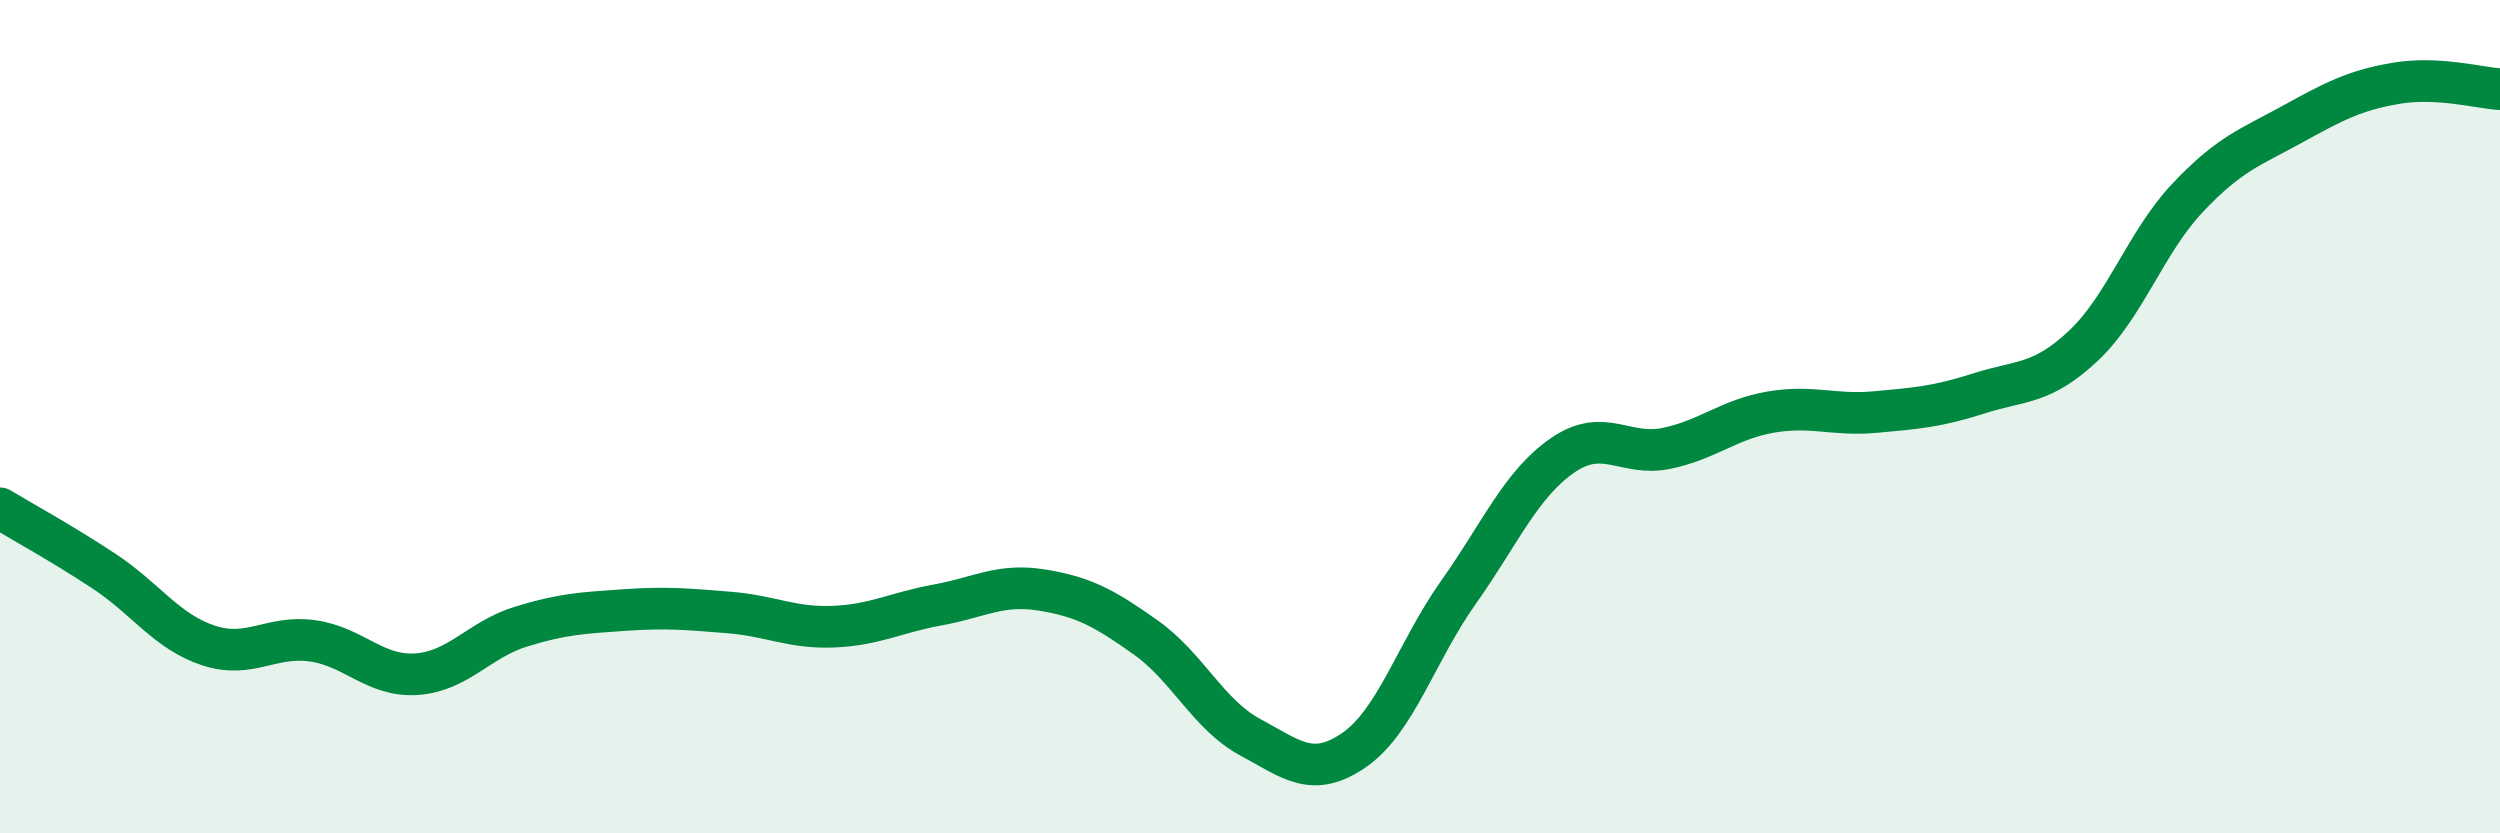
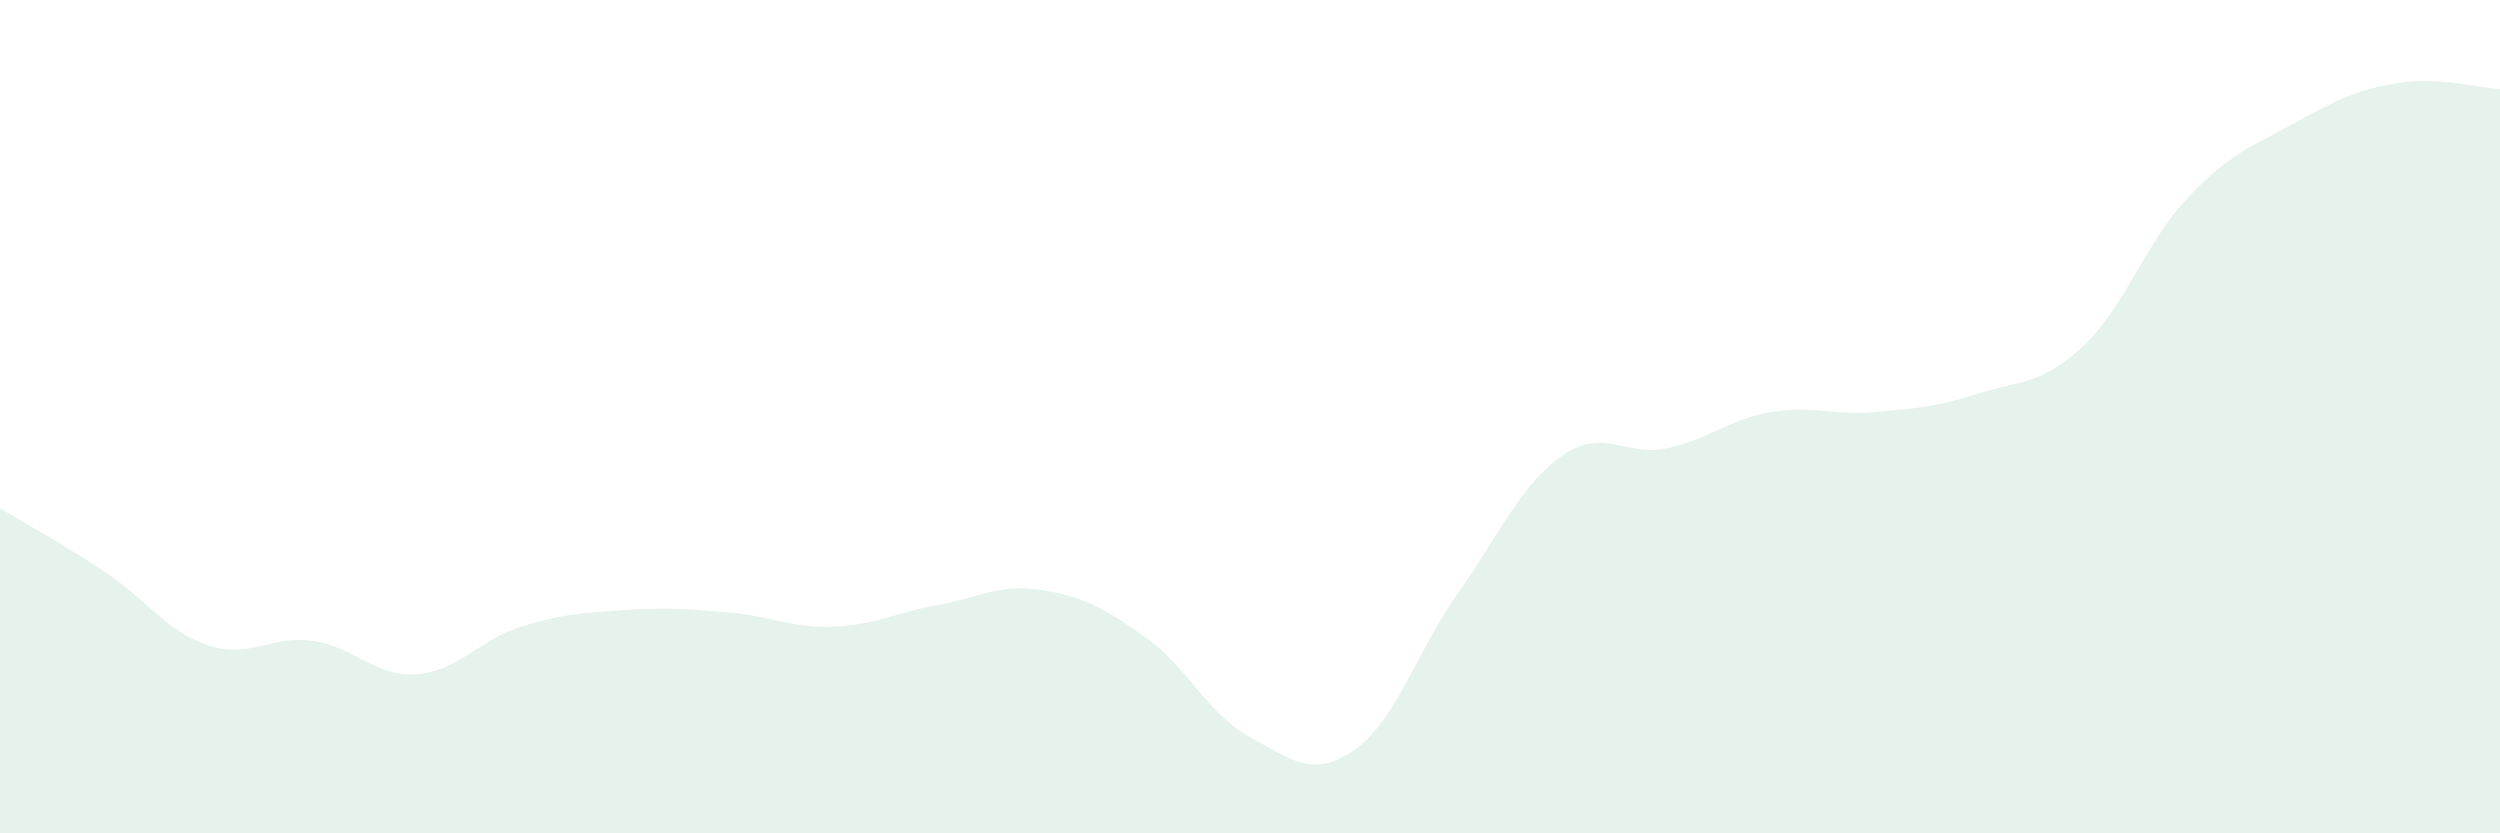
<svg xmlns="http://www.w3.org/2000/svg" width="60" height="20" viewBox="0 0 60 20">
  <path d="M 0,12.2 C 0.5,12.5 1.5,13.05 2.5,13.71 C 3.5,14.37 4,15.16 5,15.49 C 6,15.82 6.5,15.24 7.5,15.38 C 8.5,15.52 9,16.25 10,16.18 C 11,16.11 11.5,15.35 12.5,15.04 C 13.5,14.73 14,14.71 15,14.64 C 16,14.57 16.5,14.62 17.5,14.7 C 18.5,14.78 19,15.08 20,15.04 C 21,15 21.5,14.7 22.5,14.52 C 23.5,14.34 24,14 25,14.16 C 26,14.32 26.5,14.59 27.5,15.3 C 28.5,16.01 29,17.15 30,17.69 C 31,18.23 31.5,18.69 32.5,18 C 33.5,17.31 34,15.63 35,14.22 C 36,12.81 36.5,11.62 37.5,10.93 C 38.5,10.24 39,10.97 40,10.76 C 41,10.55 41.5,10.06 42.5,9.89 C 43.5,9.72 44,9.98 45,9.89 C 46,9.8 46.5,9.76 47.5,9.44 C 48.5,9.12 49,9.24 50,8.3 C 51,7.36 51.5,5.81 52.5,4.75 C 53.5,3.69 54,3.54 55,2.99 C 56,2.44 56.5,2.17 57.5,2 C 58.5,1.83 59.5,2.11 60,2.14L60 20L0 20Z" fill="#008740" opacity="0.1" stroke-linecap="round" stroke-linejoin="round" />
-   <path d="M 0,12.2 C 0.5,12.5 1.5,13.05 2.5,13.71 C 3.5,14.37 4,15.16 5,15.49 C 6,15.82 6.5,15.24 7.5,15.38 C 8.5,15.52 9,16.25 10,16.18 C 11,16.11 11.5,15.35 12.5,15.04 C 13.5,14.73 14,14.71 15,14.64 C 16,14.57 16.5,14.62 17.5,14.7 C 18.5,14.78 19,15.08 20,15.04 C 21,15 21.5,14.7 22.5,14.52 C 23.5,14.34 24,14 25,14.16 C 26,14.32 26.5,14.59 27.5,15.3 C 28.5,16.01 29,17.15 30,17.69 C 31,18.23 31.5,18.69 32.5,18 C 33.5,17.31 34,15.63 35,14.22 C 36,12.81 36.5,11.62 37.5,10.93 C 38.5,10.24 39,10.97 40,10.76 C 41,10.55 41.5,10.06 42.5,9.89 C 43.5,9.72 44,9.98 45,9.89 C 46,9.8 46.5,9.76 47.5,9.44 C 48.5,9.12 49,9.24 50,8.3 C 51,7.36 51.5,5.81 52.5,4.75 C 53.5,3.69 54,3.54 55,2.99 C 56,2.44 56.5,2.17 57.5,2 C 58.5,1.83 59.5,2.11 60,2.14" stroke="#008740" stroke-width="1" fill="none" stroke-linecap="round" stroke-linejoin="round" />
</svg>